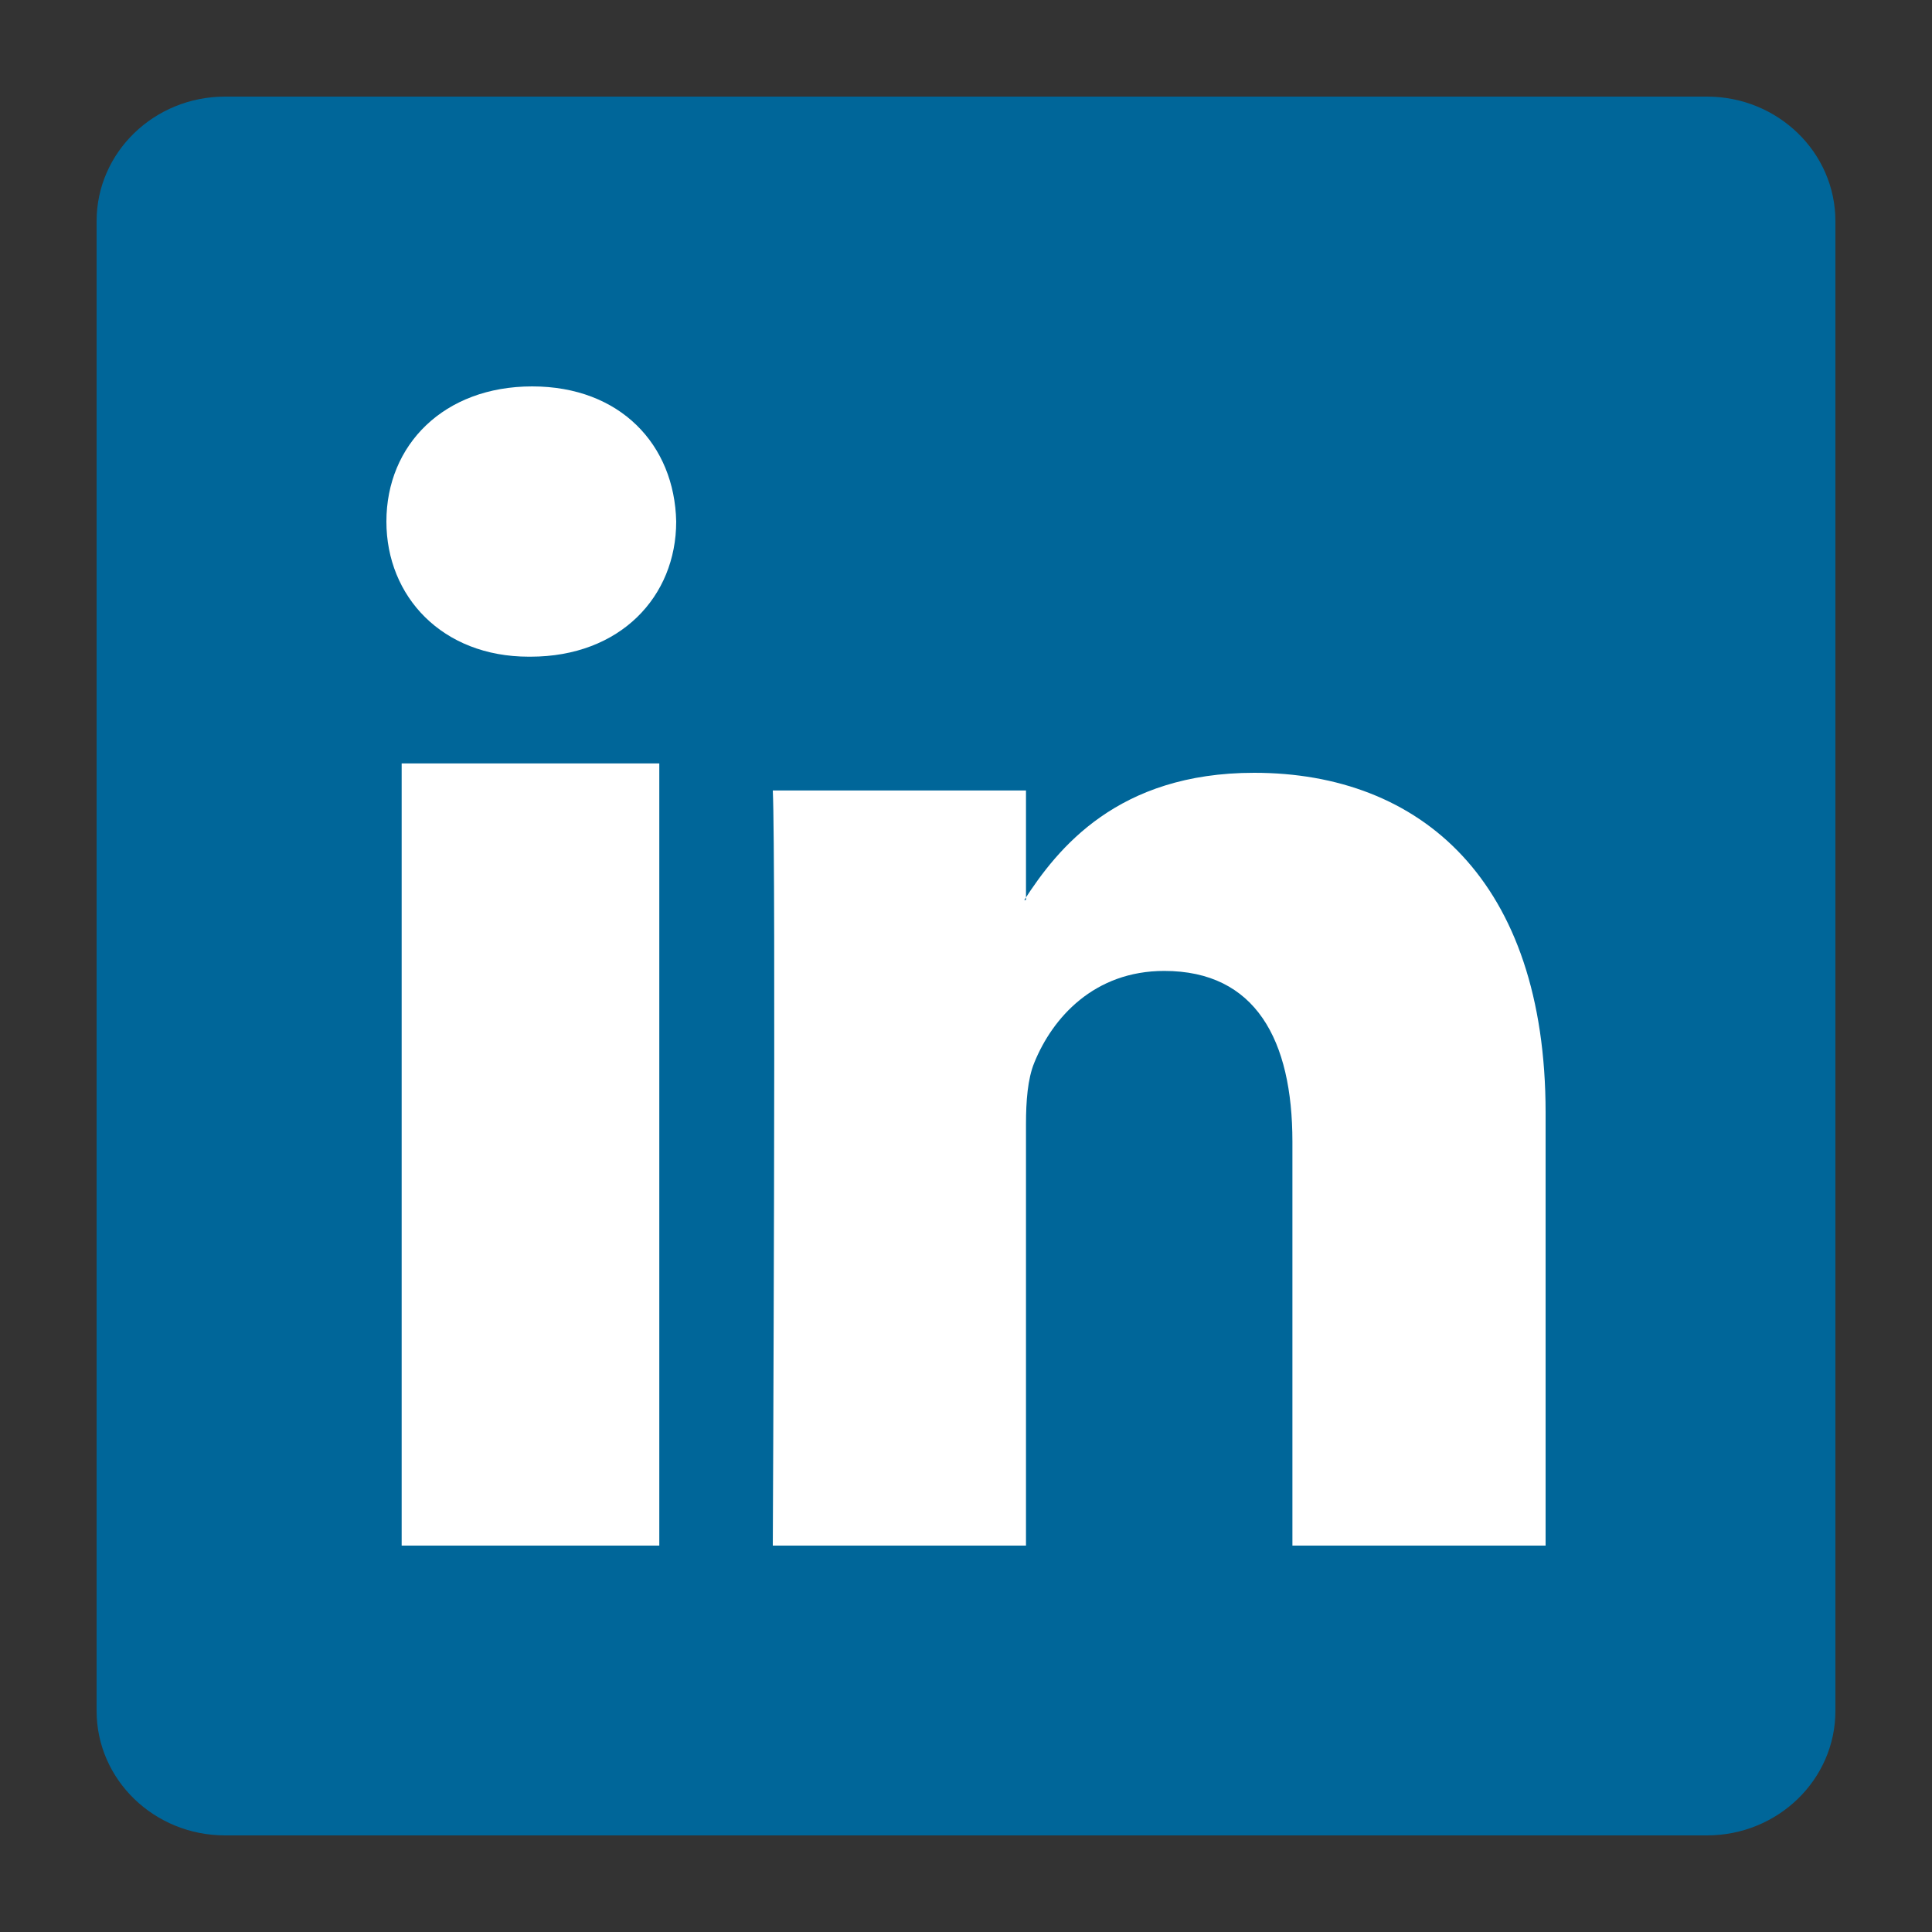
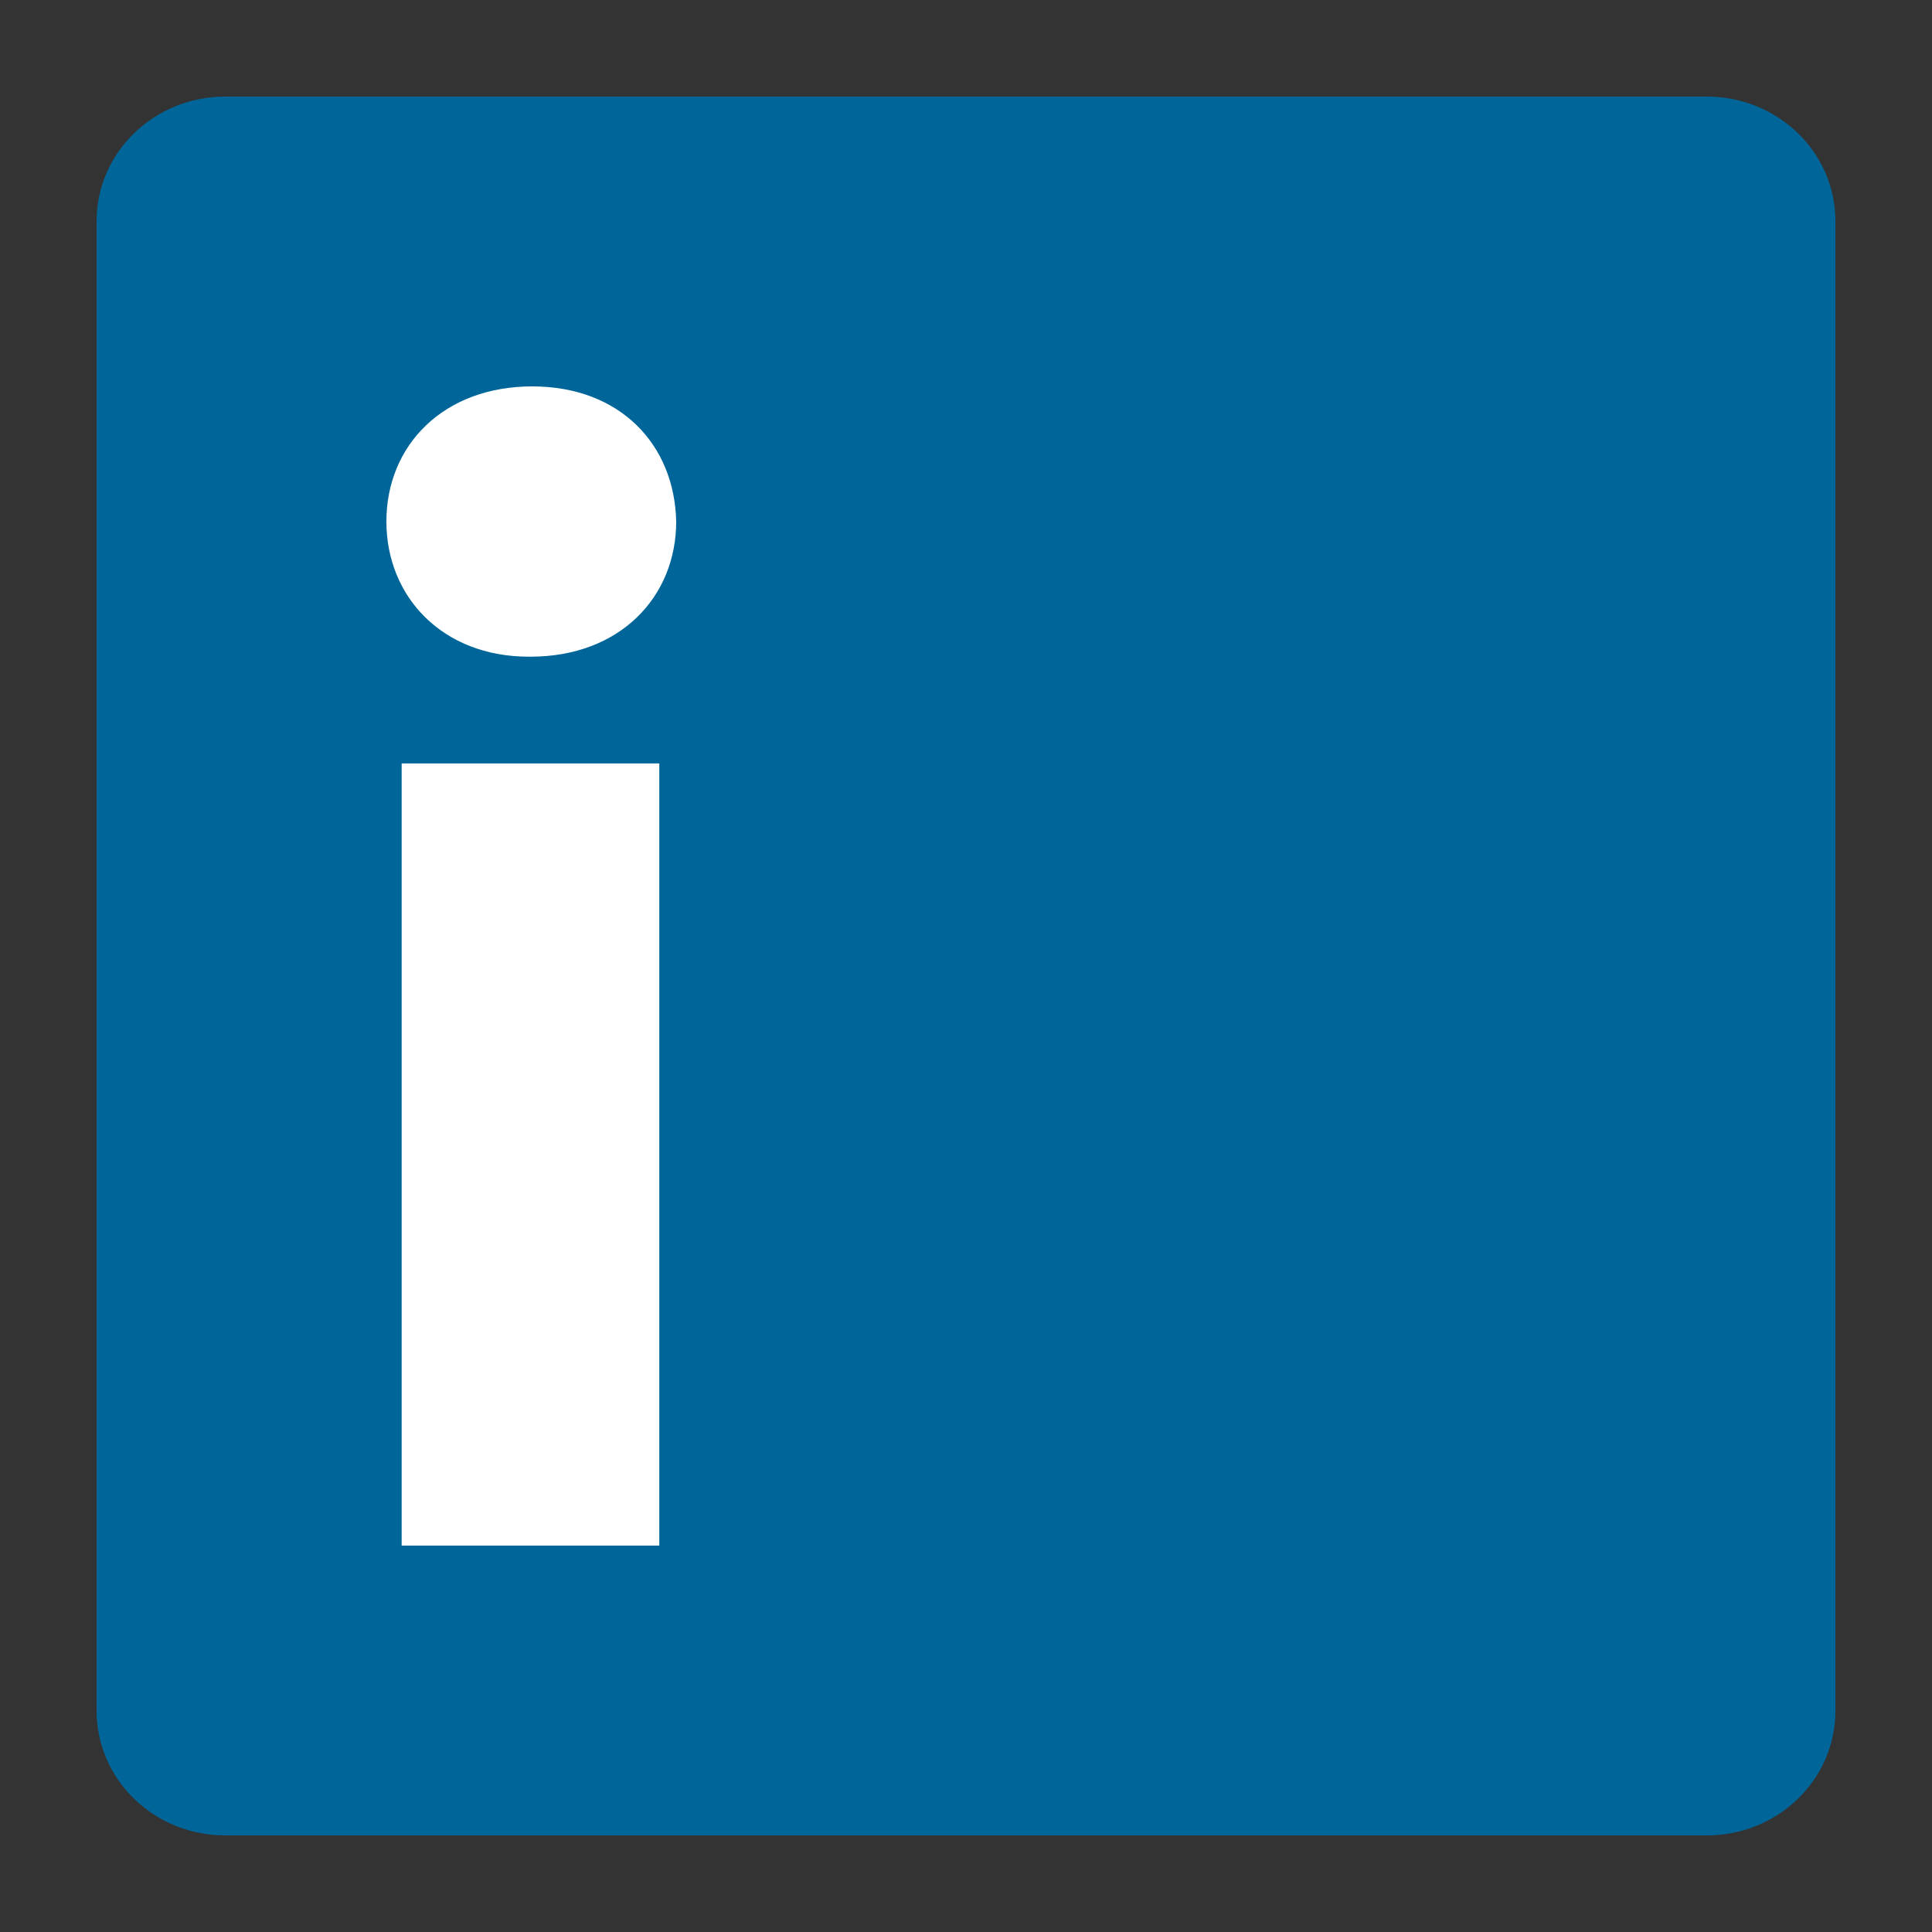
<svg xmlns="http://www.w3.org/2000/svg" fill="none" viewBox="0 0 20 20" height="20" width="20">
  <rect x="0" y="0" width="20" height="20" fill="#333333" stroke="none" />
  <path fill="#006699" d="M1 2.289C1 1.577 1.596 1 2.33 1H17.67C18.404 1 19 1.577 19 2.289V17.711C19 18.423 18.404 19 17.67 19H2.33C1.596 19 1 18.423 1 17.711V2.289Z" />
  <path fill="white" d="M6.825 16V7.903H4.158V16H6.825ZM5.491 6.798C6.421 6.798 7 6.176 7 5.399C6.983 4.604 6.421 4 5.509 4C4.596 4 4 4.604 4 5.399C4 6.176 4.579 6.798 5.474 6.798H5.491Z" clip-rule="evenodd" fill-rule="evenodd" />
-   <path fill="white" d="M8 16H10.621V11.635C10.621 11.401 10.638 11.168 10.707 11.001C10.896 10.534 11.328 10.051 12.052 10.051C13 10.051 13.379 10.768 13.379 11.818V16H16V11.518C16 9.117 14.707 8 12.983 8C11.569 8 10.948 8.783 10.603 9.317H10.621V8.183H8C8.034 8.917 8 16 8 16Z" clip-rule="evenodd" fill-rule="evenodd" />
</svg>